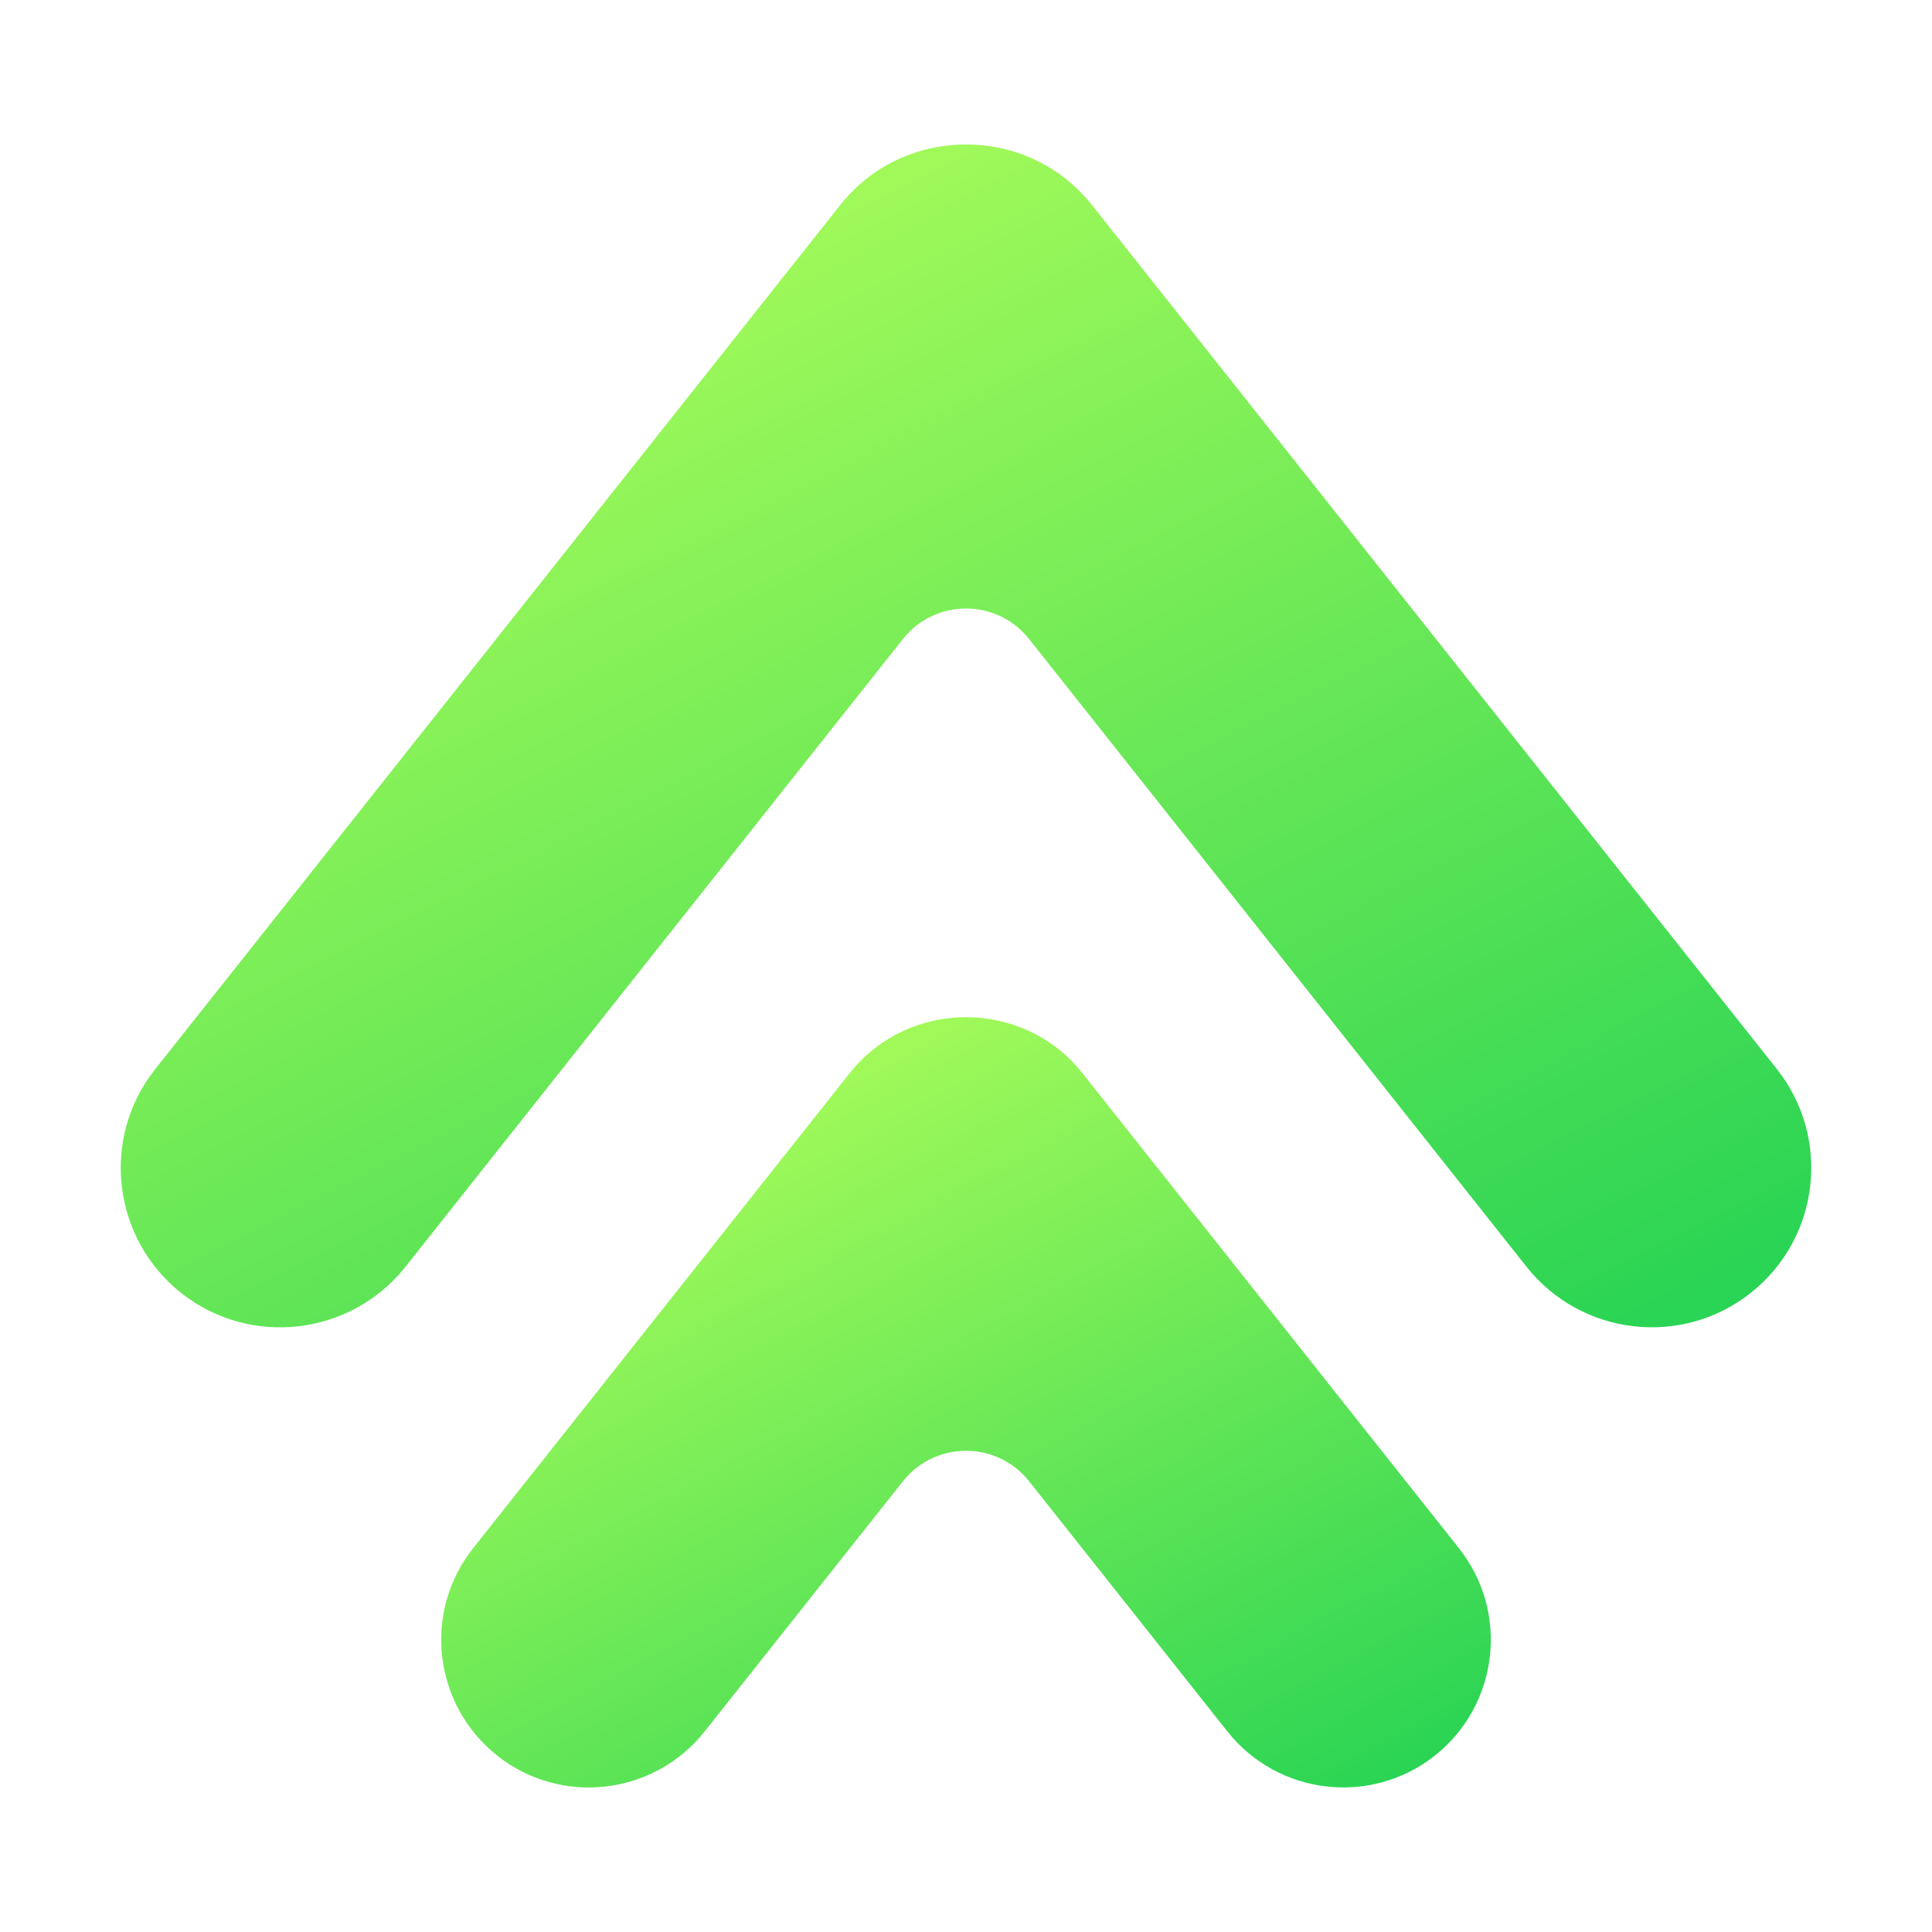
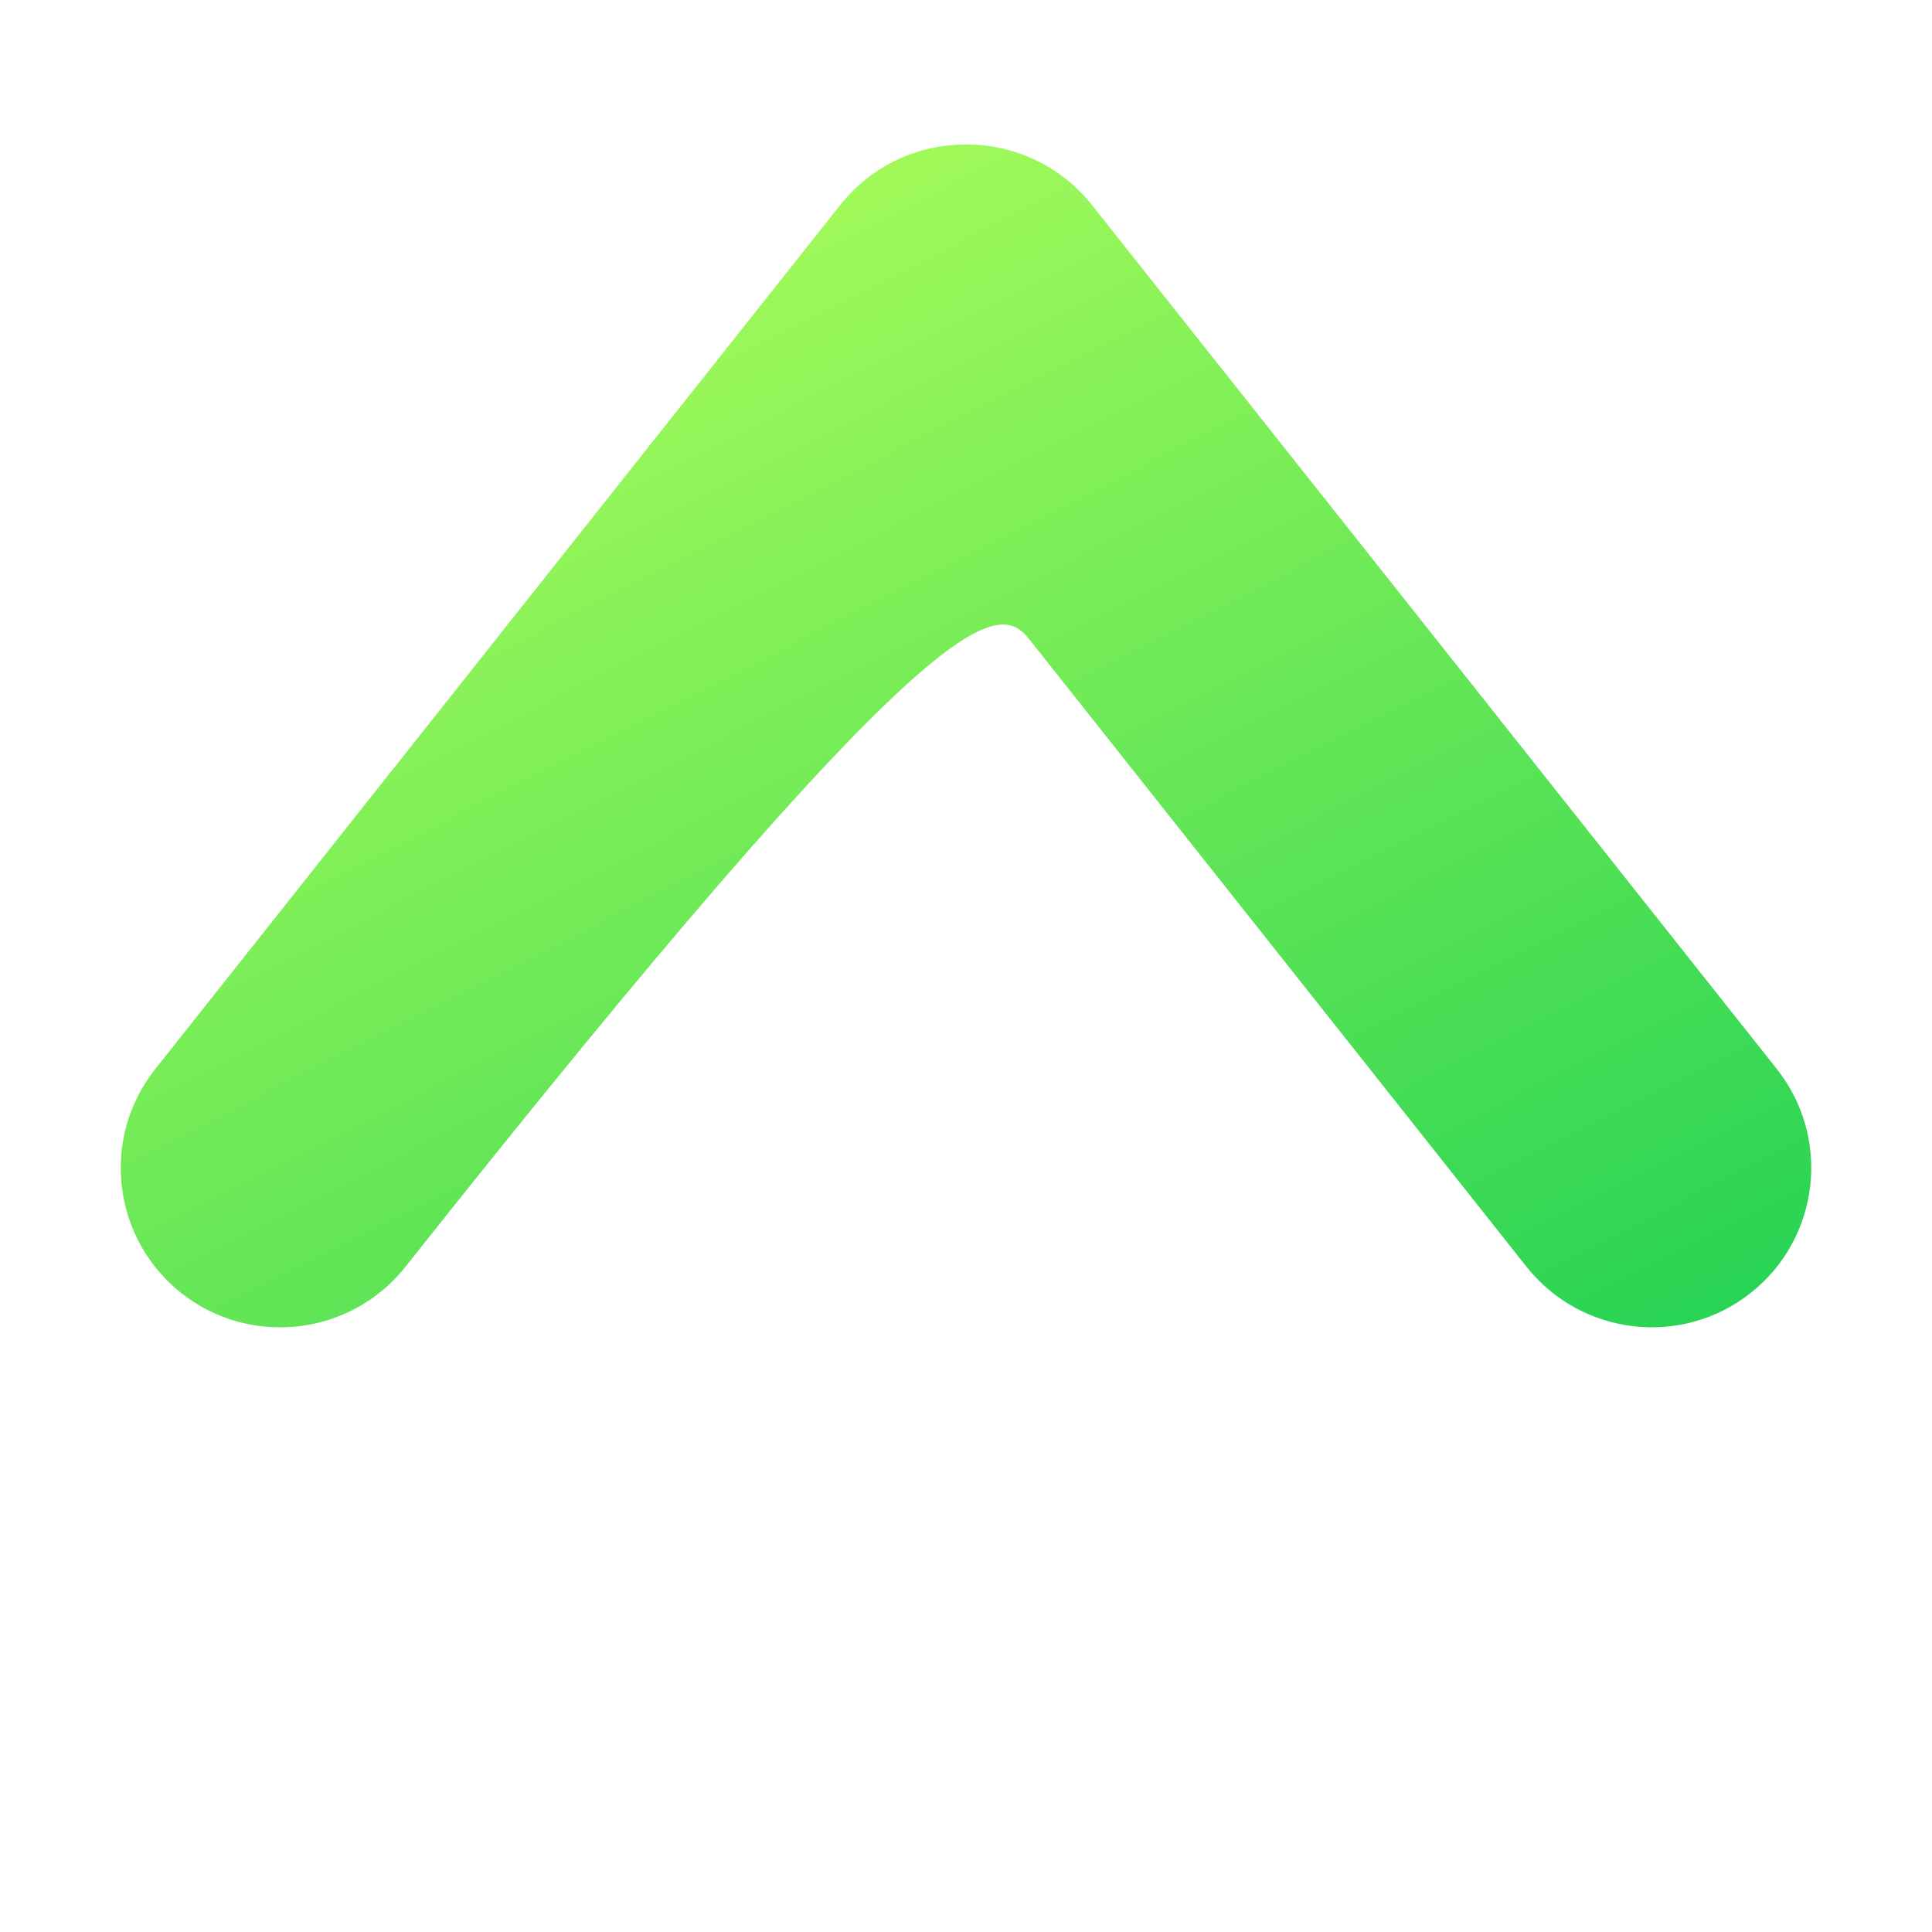
<svg xmlns="http://www.w3.org/2000/svg" width="48" height="48" viewBox="0 0 48 48" fill="none">
-   <path d="M10.067 31.481L22.433 15.876C23.233 14.866 24.767 14.866 25.567 15.876L37.933 31.481C39.294 33.188 41.787 33.479 43.5 32.119C45.212 30.763 45.503 28.27 44.143 26.557L27.126 5.09C26.337 4.099 25.178 3.587 24 3.591C22.826 3.587 21.663 4.099 20.878 5.09L3.857 26.561C2.497 28.27 2.788 30.763 4.5 32.123C6.213 33.479 8.706 33.188 10.067 31.481Z" fill="url(#paint0_linear_1005_51)" />
-   <path fill-rule="evenodd" clip-rule="evenodd" d="M30.495 43.018L25.568 36.802C24.767 35.792 23.234 35.792 22.433 36.802L17.506 43.018C16.246 44.607 13.941 44.873 12.353 43.619L12.352 43.617L12.352 43.616C10.762 42.354 10.498 40.044 11.757 38.462L21.111 26.661C21.838 25.745 22.914 25.272 24 25.272C25.089 25.272 26.17 25.746 26.891 26.661L36.243 38.461C37.503 40.044 37.239 42.355 35.649 43.617C34.066 44.871 31.756 44.607 30.495 43.018Z" fill="url(#paint1_linear_1005_51)" />
+   <path d="M10.067 31.481C23.233 14.866 24.767 14.866 25.567 15.876L37.933 31.481C39.294 33.188 41.787 33.479 43.5 32.119C45.212 30.763 45.503 28.27 44.143 26.557L27.126 5.09C26.337 4.099 25.178 3.587 24 3.591C22.826 3.587 21.663 4.099 20.878 5.09L3.857 26.561C2.497 28.27 2.788 30.763 4.5 32.123C6.213 33.479 8.706 33.188 10.067 31.481Z" fill="url(#paint0_linear_1005_51)" />
  <defs>
    <linearGradient id="paint0_linear_1005_51" x1="60.098" y1="23.091" x2="42.181" y2="-12.113" gradientUnits="userSpaceOnUse">
      <stop stop-color="#2AD454" />
      <stop offset="1" stop-color="#B3FF5A" />
    </linearGradient>
    <linearGradient id="paint1_linear_1005_51" x1="46.413" y1="37.971" x2="34.422" y2="15.508" gradientUnits="userSpaceOnUse">
      <stop stop-color="#2AD454" />
      <stop offset="1" stop-color="#B3FF5A" />
    </linearGradient>
  </defs>
</svg>